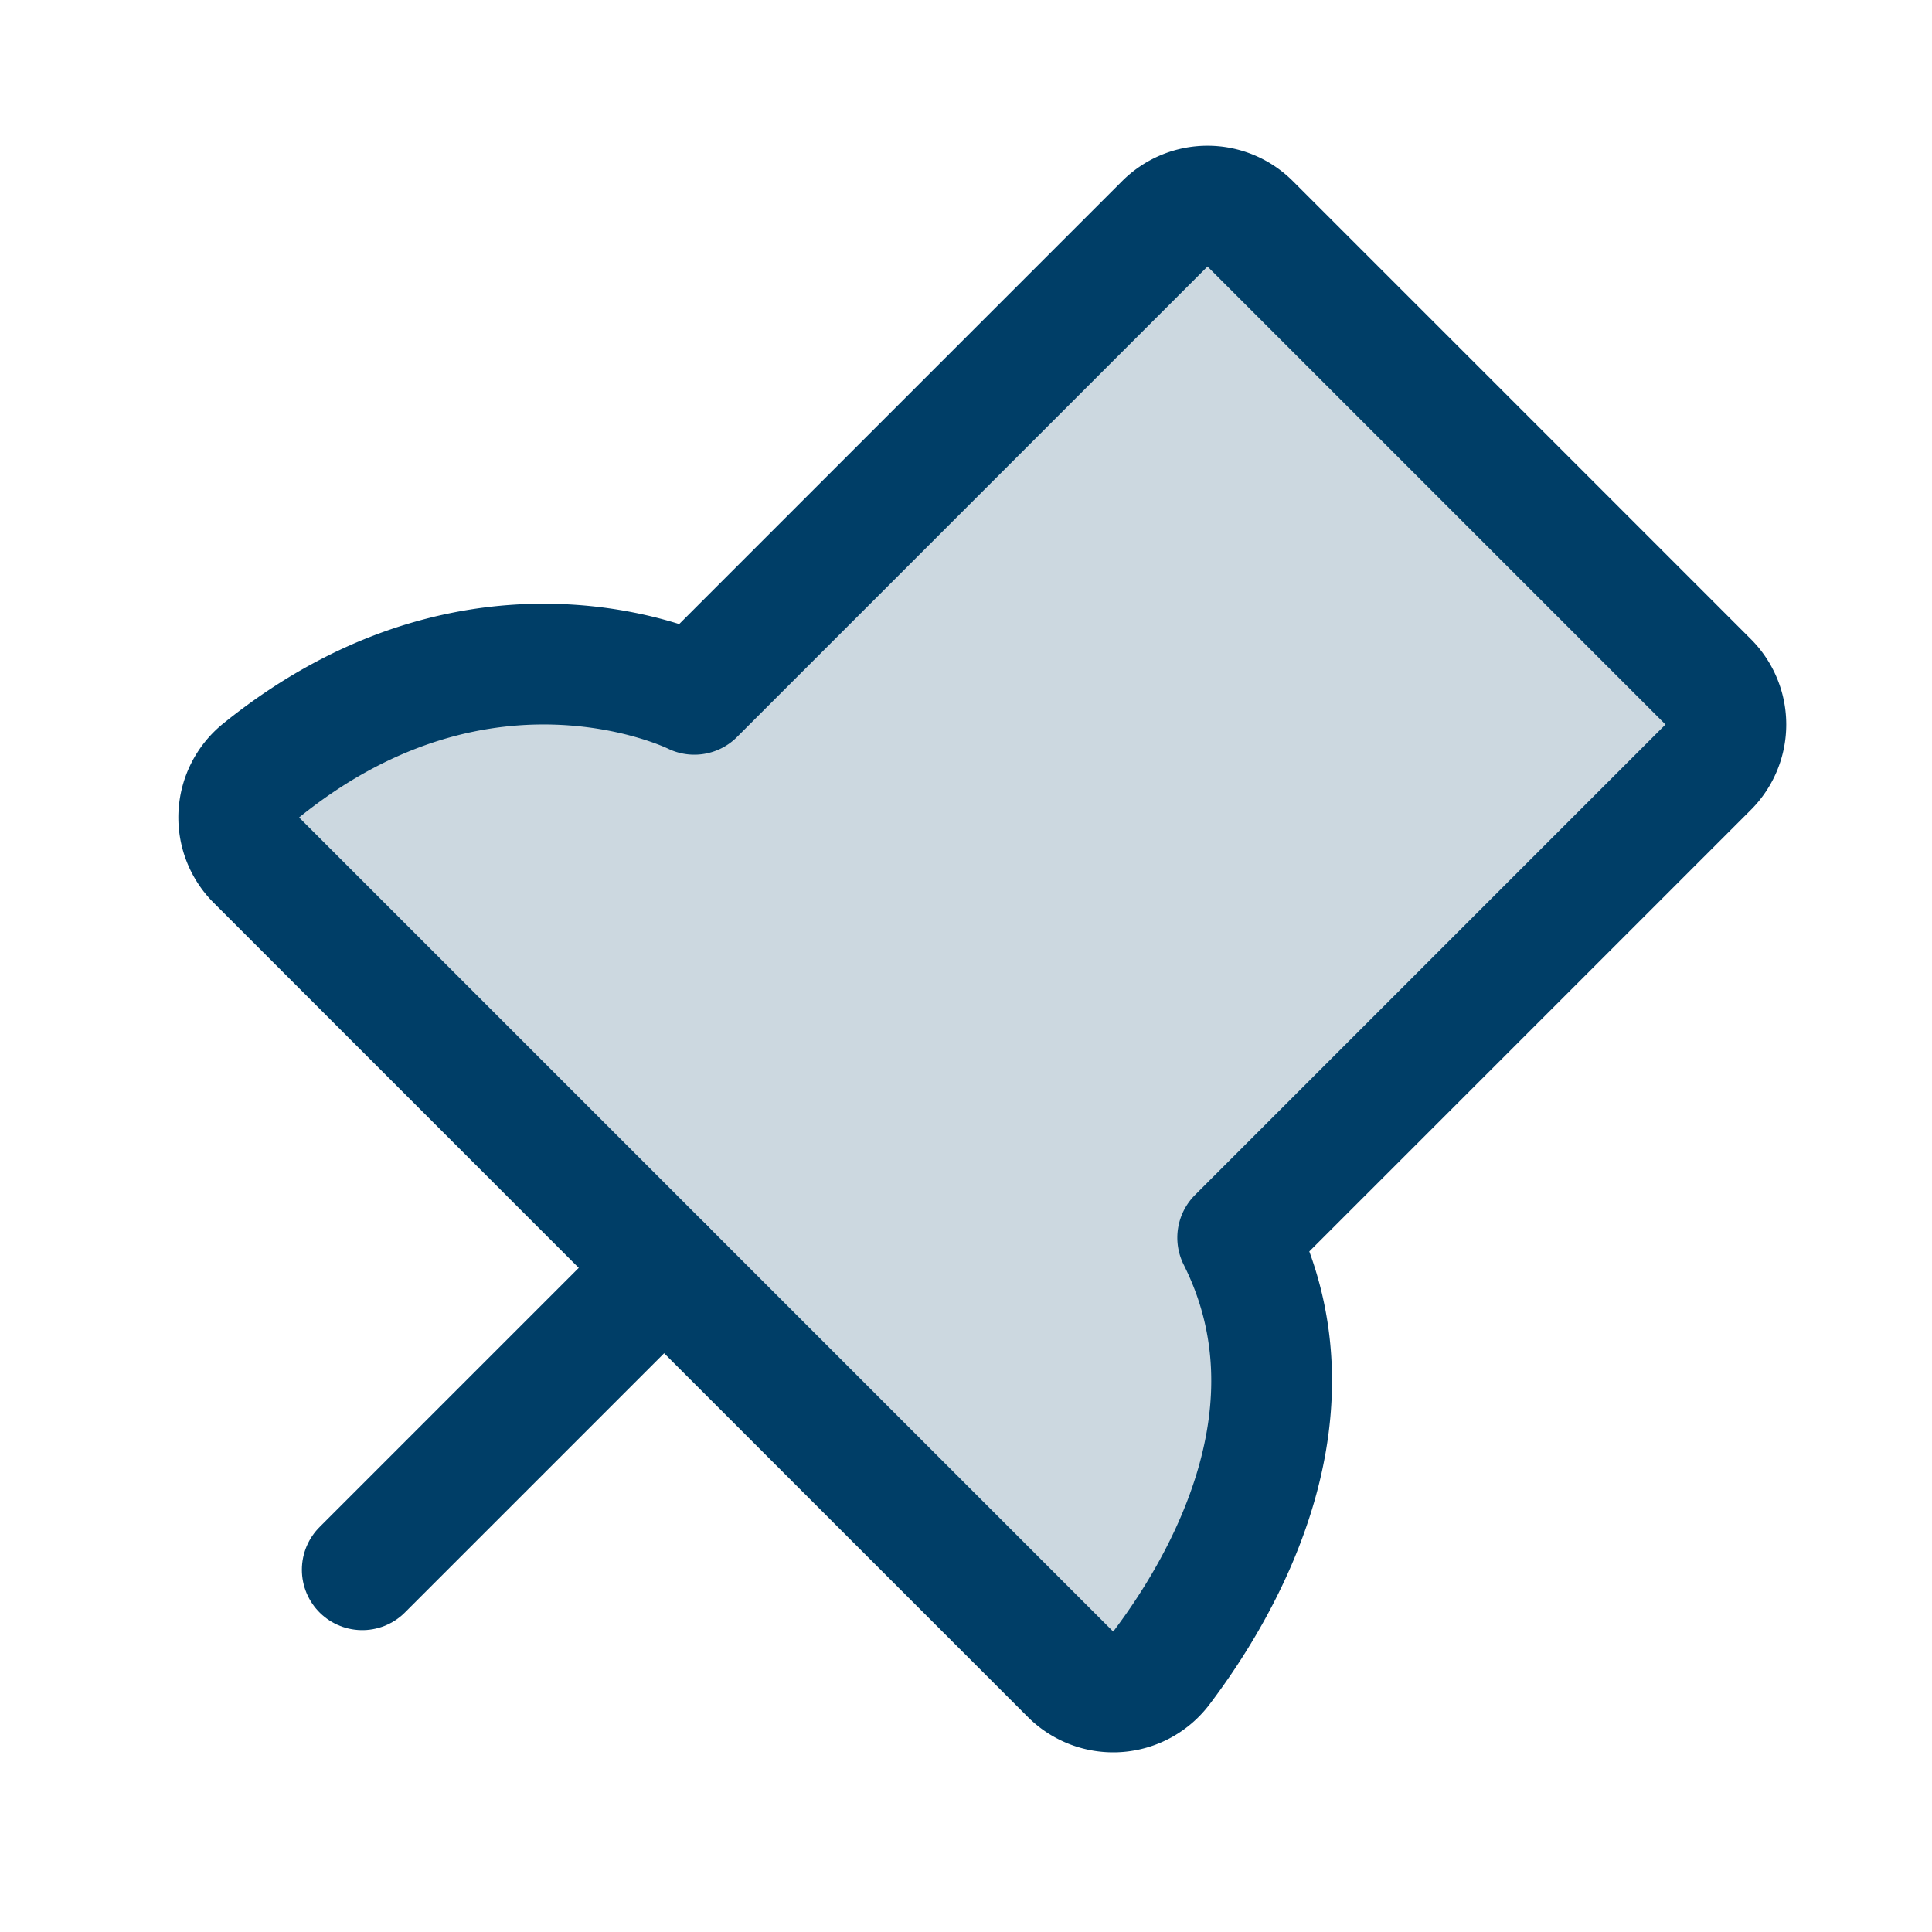
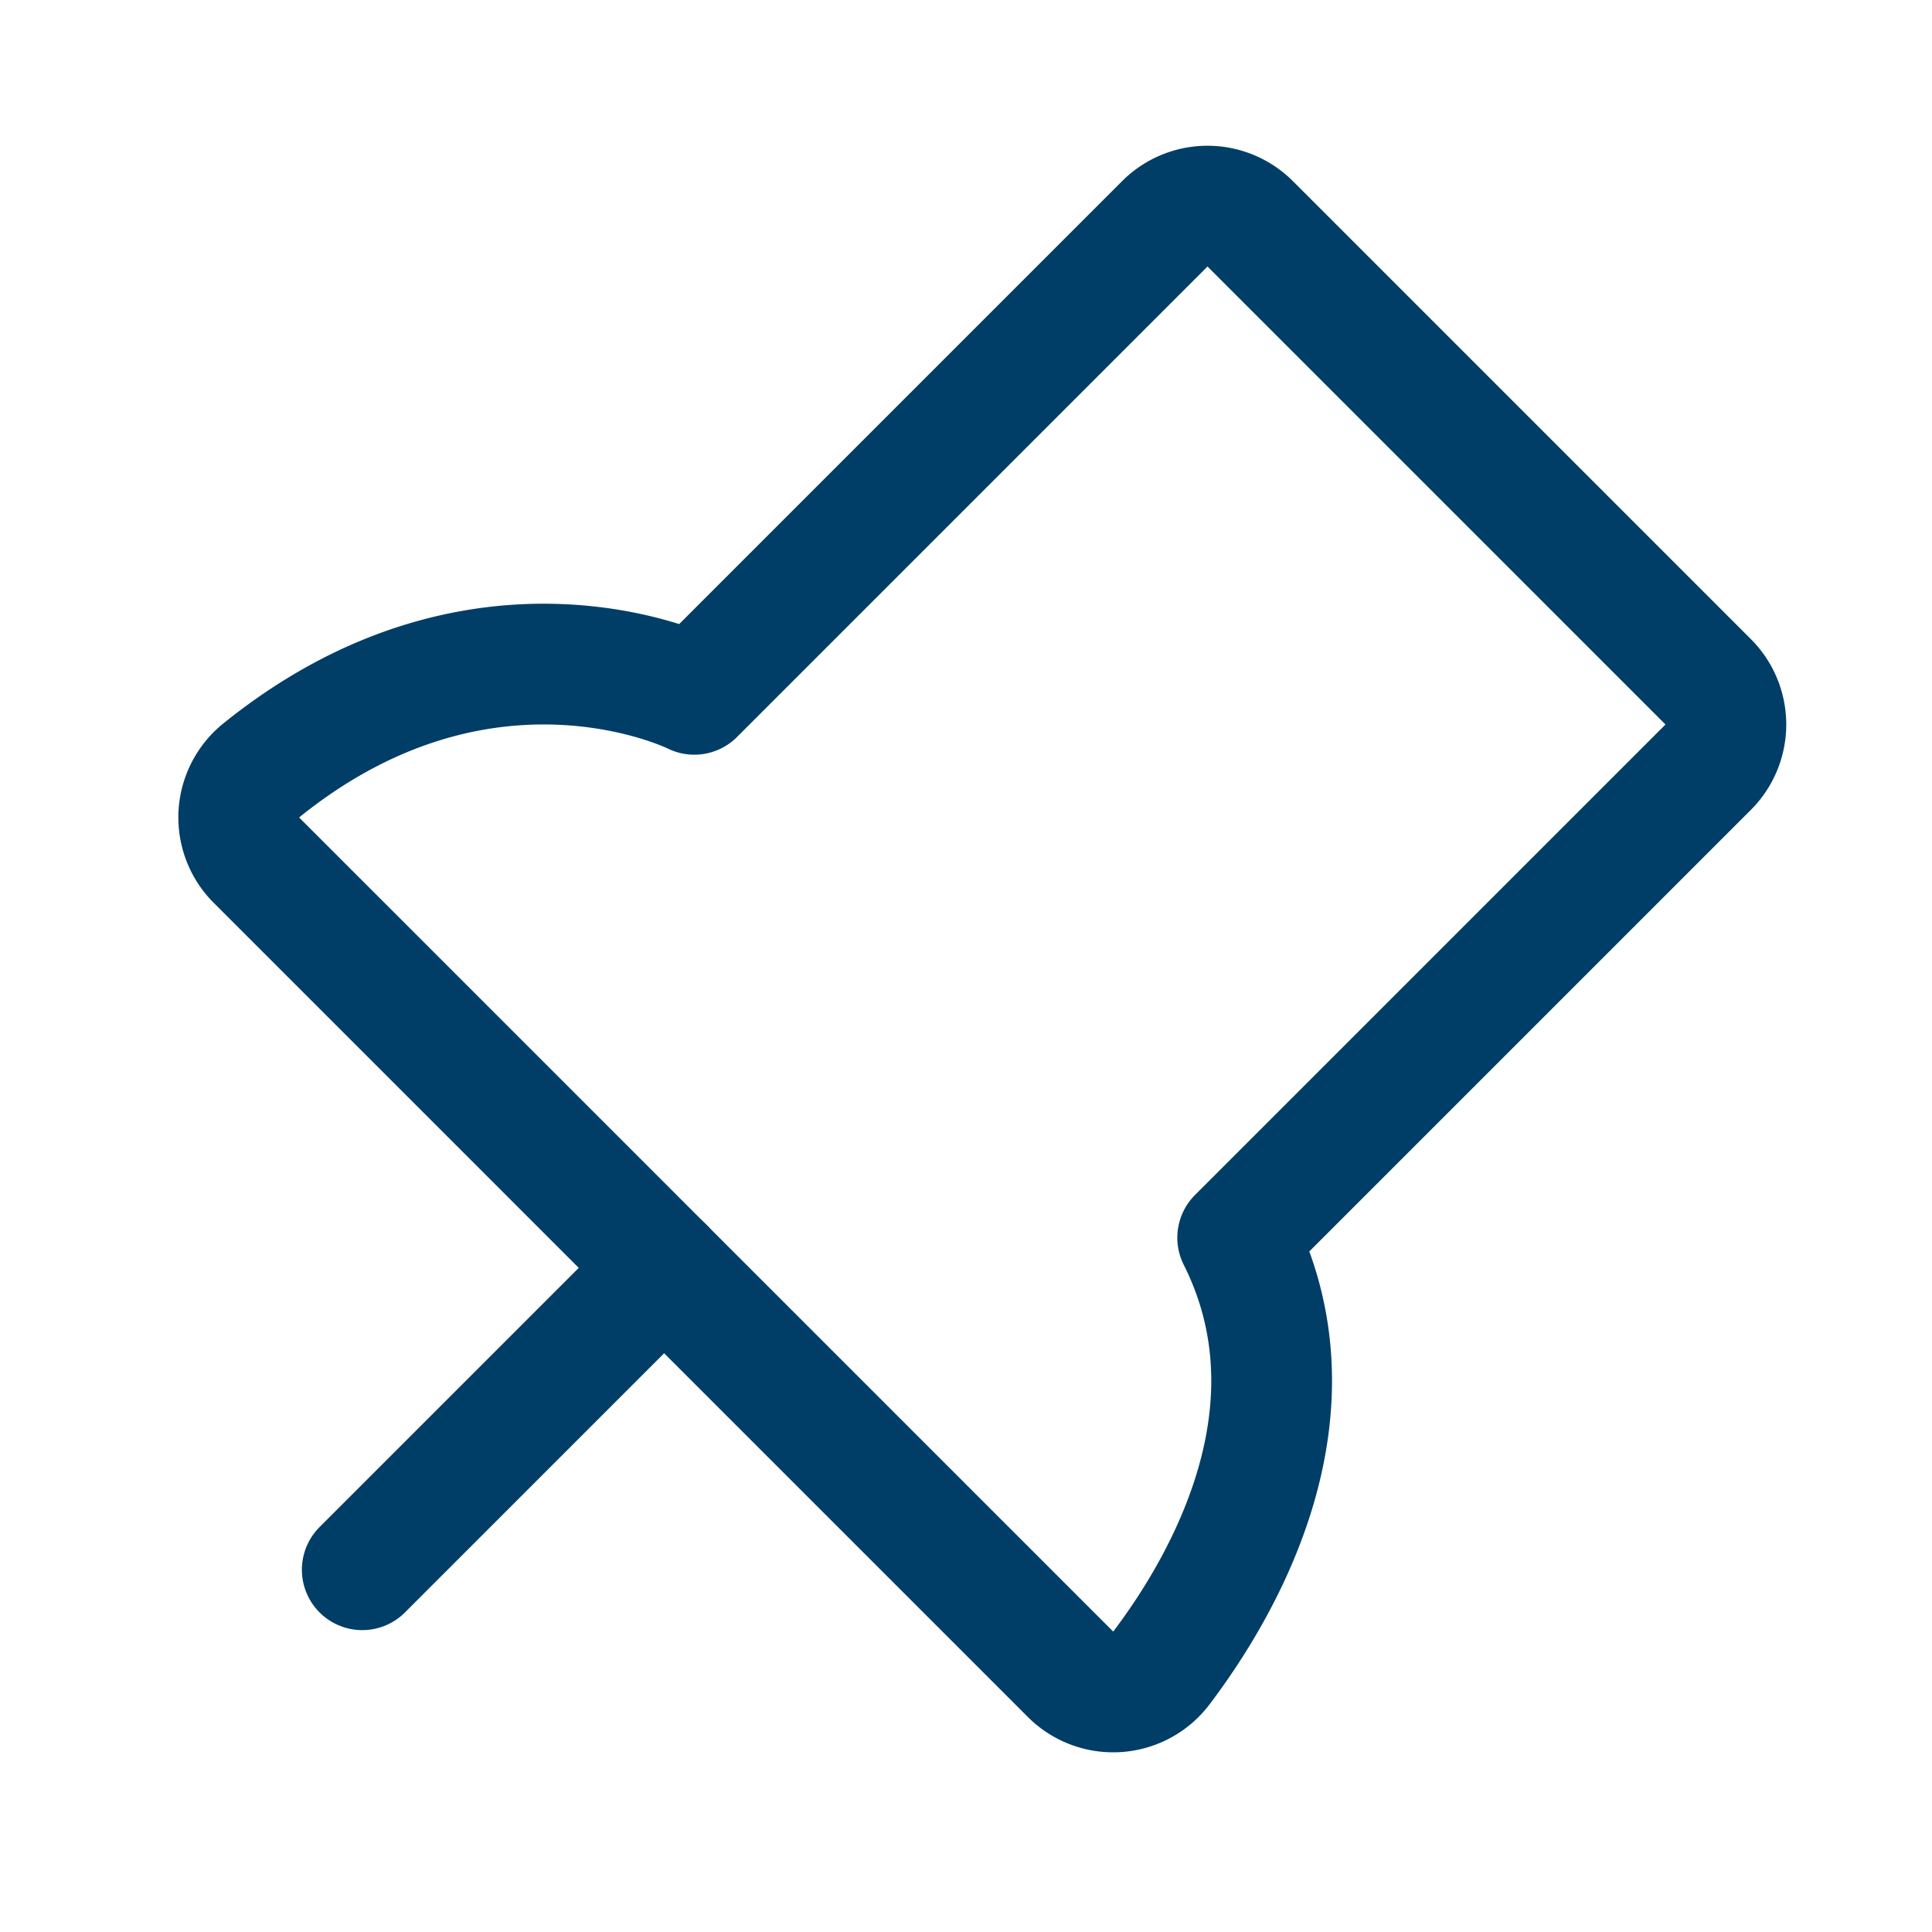
<svg xmlns="http://www.w3.org/2000/svg" viewBox="0 0 256 256">
  <rect fill="none" height="256" width="256" />
-   <path d="M154.3,29.7,92,92S64.3,78.1,34.6,102.1A8,8,0,0,0,34,114L141.8,221.8a8,8,0,0,0,12.1-.8c8.4-11.1,21.6-34.1,10.1-57l62.3-62.3a8,8,0,0,0,0-11.4L165.7,29.7A8,8,0,0,0,154.3,29.7Z" opacity="0.2" fill="#003e67" original-fill="#000000" />
  <line fill="none" stroke="#003e67" stroke-linecap="round" stroke-linejoin="round" stroke-width="16px" x1="88" x2="48" y1="168" y2="208" original-stroke="#000000" />
  <path d="M154.3,29.7,92,92S64.3,78.1,34.6,102.1A8,8,0,0,0,34,114L141.8,221.8a8,8,0,0,0,12.1-.8c8.4-11.1,21.6-34.1,10.1-57l62.3-62.3a8,8,0,0,0,0-11.4L165.7,29.7A8,8,0,0,0,154.3,29.7Z" fill="none" stroke="#003e67" stroke-linecap="round" stroke-linejoin="round" stroke-width="16px" original-stroke="#000000" />
</svg>